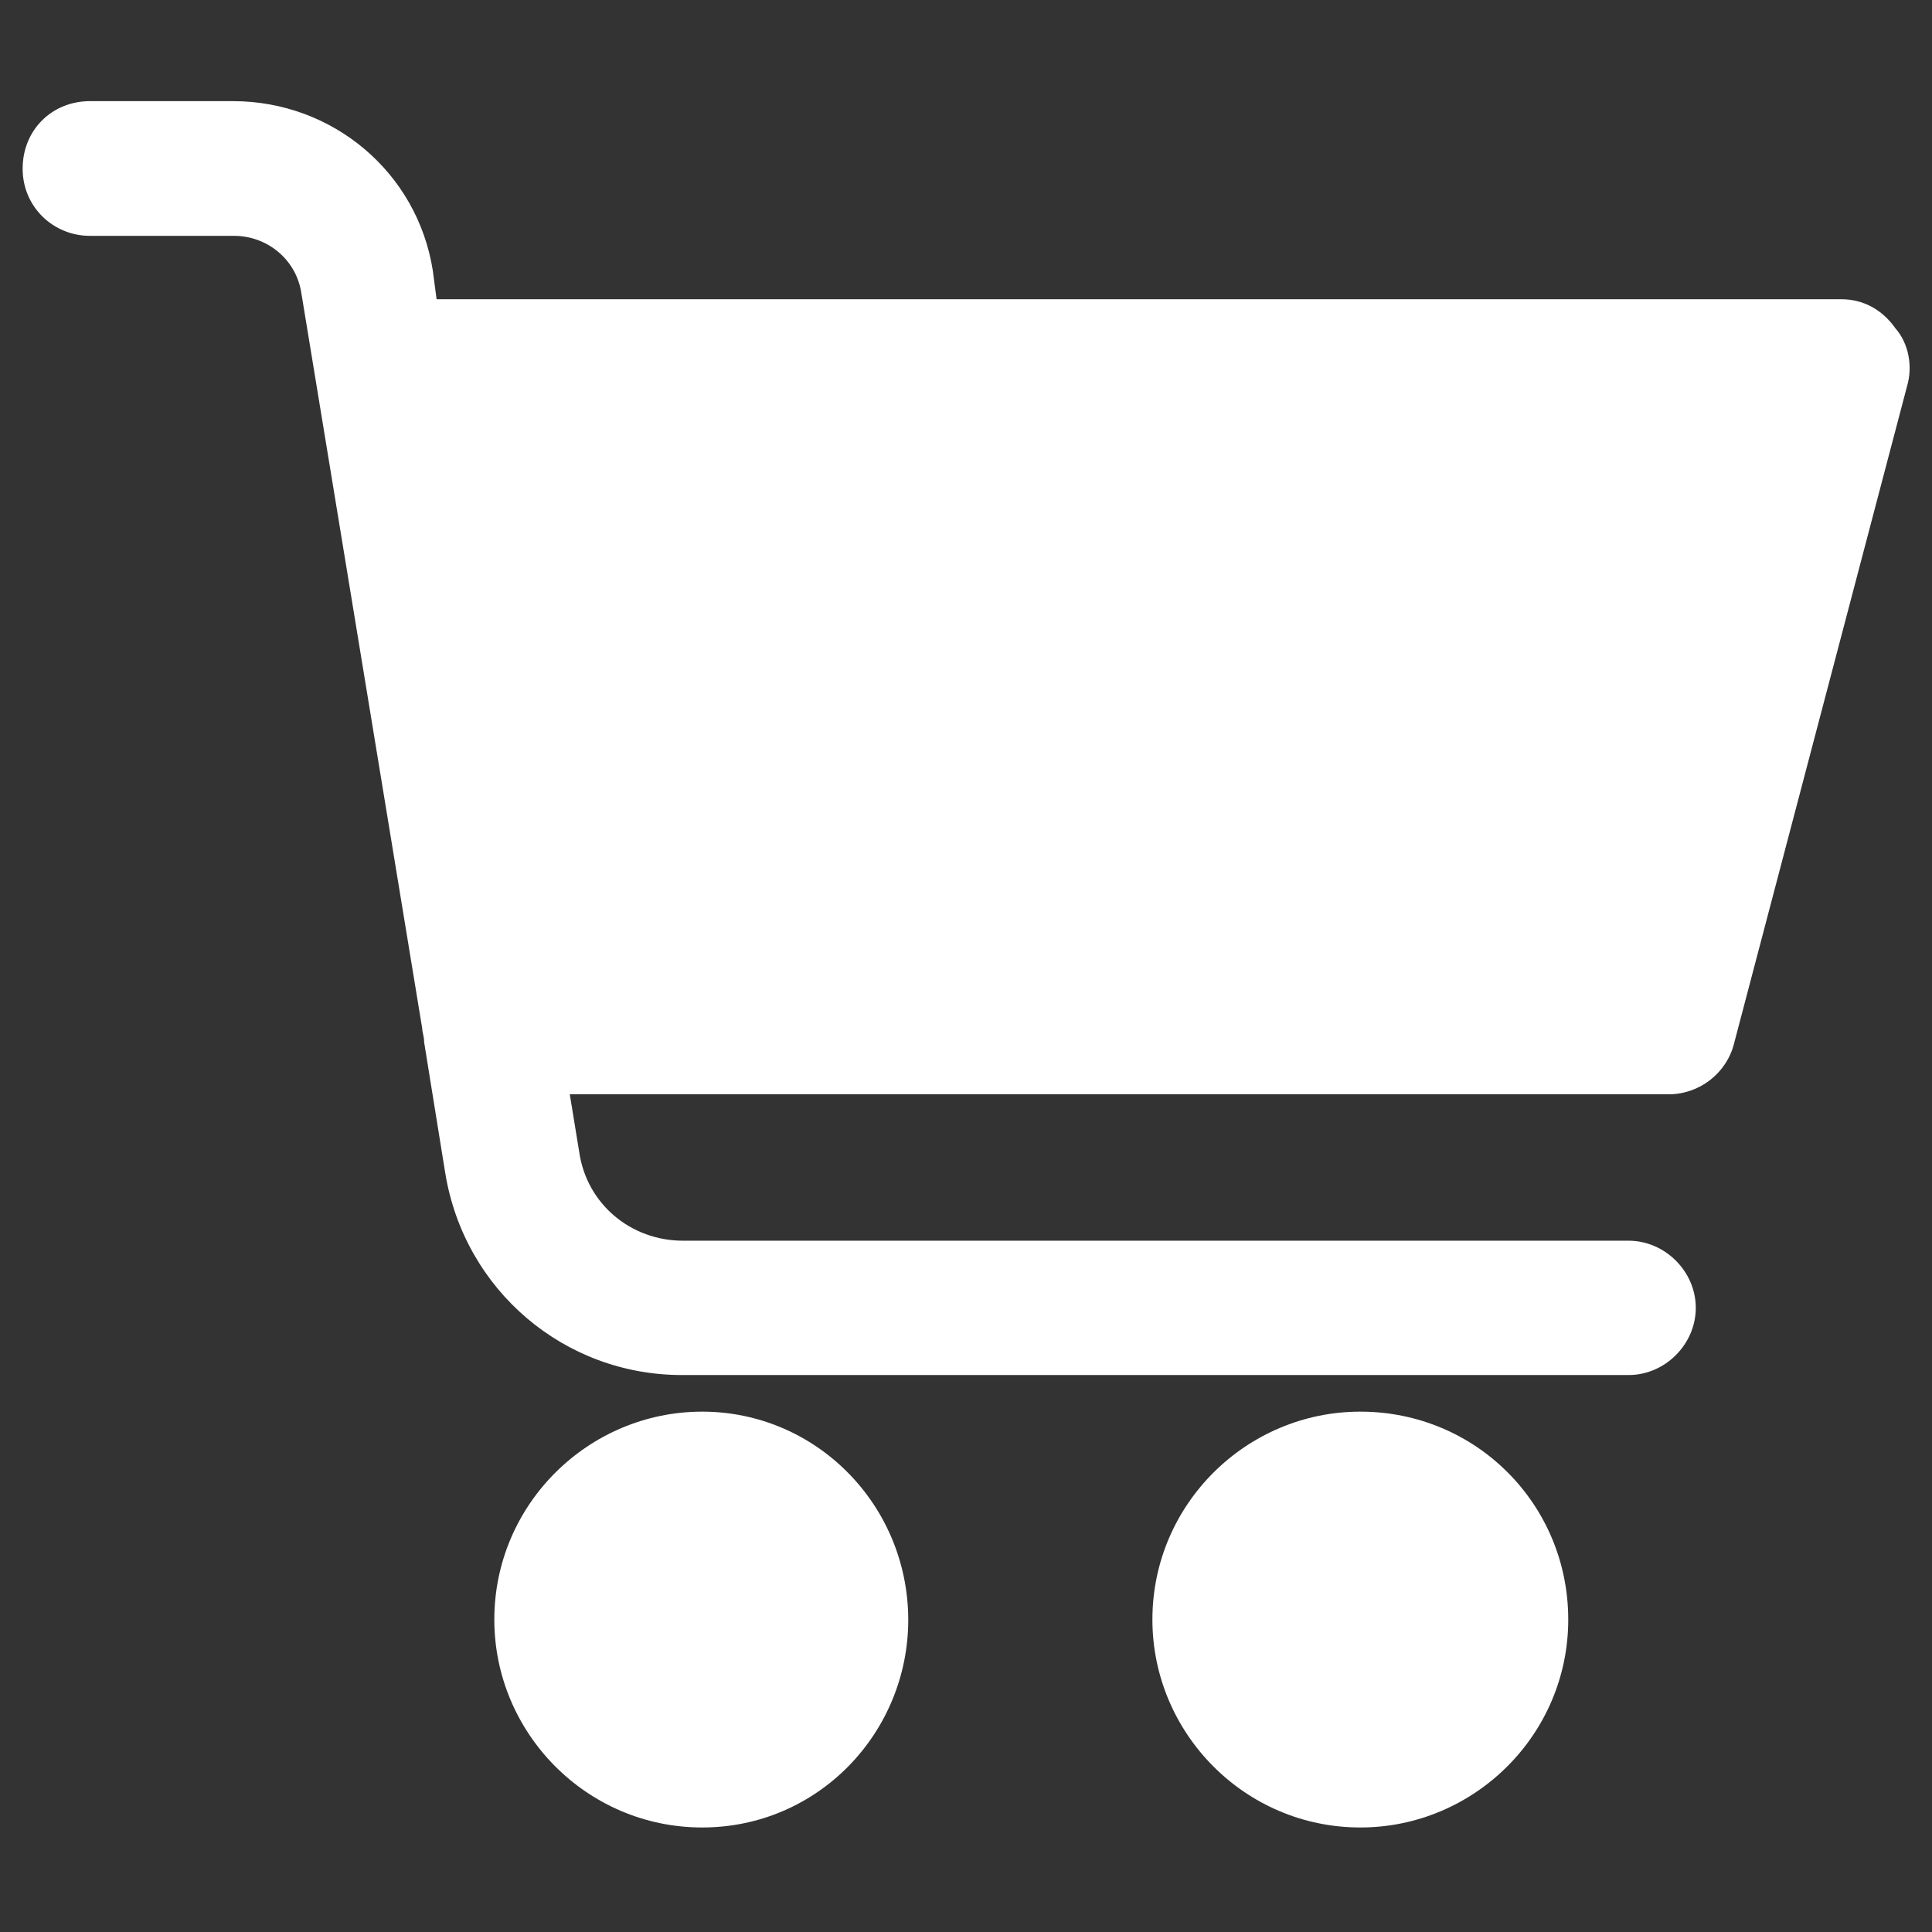
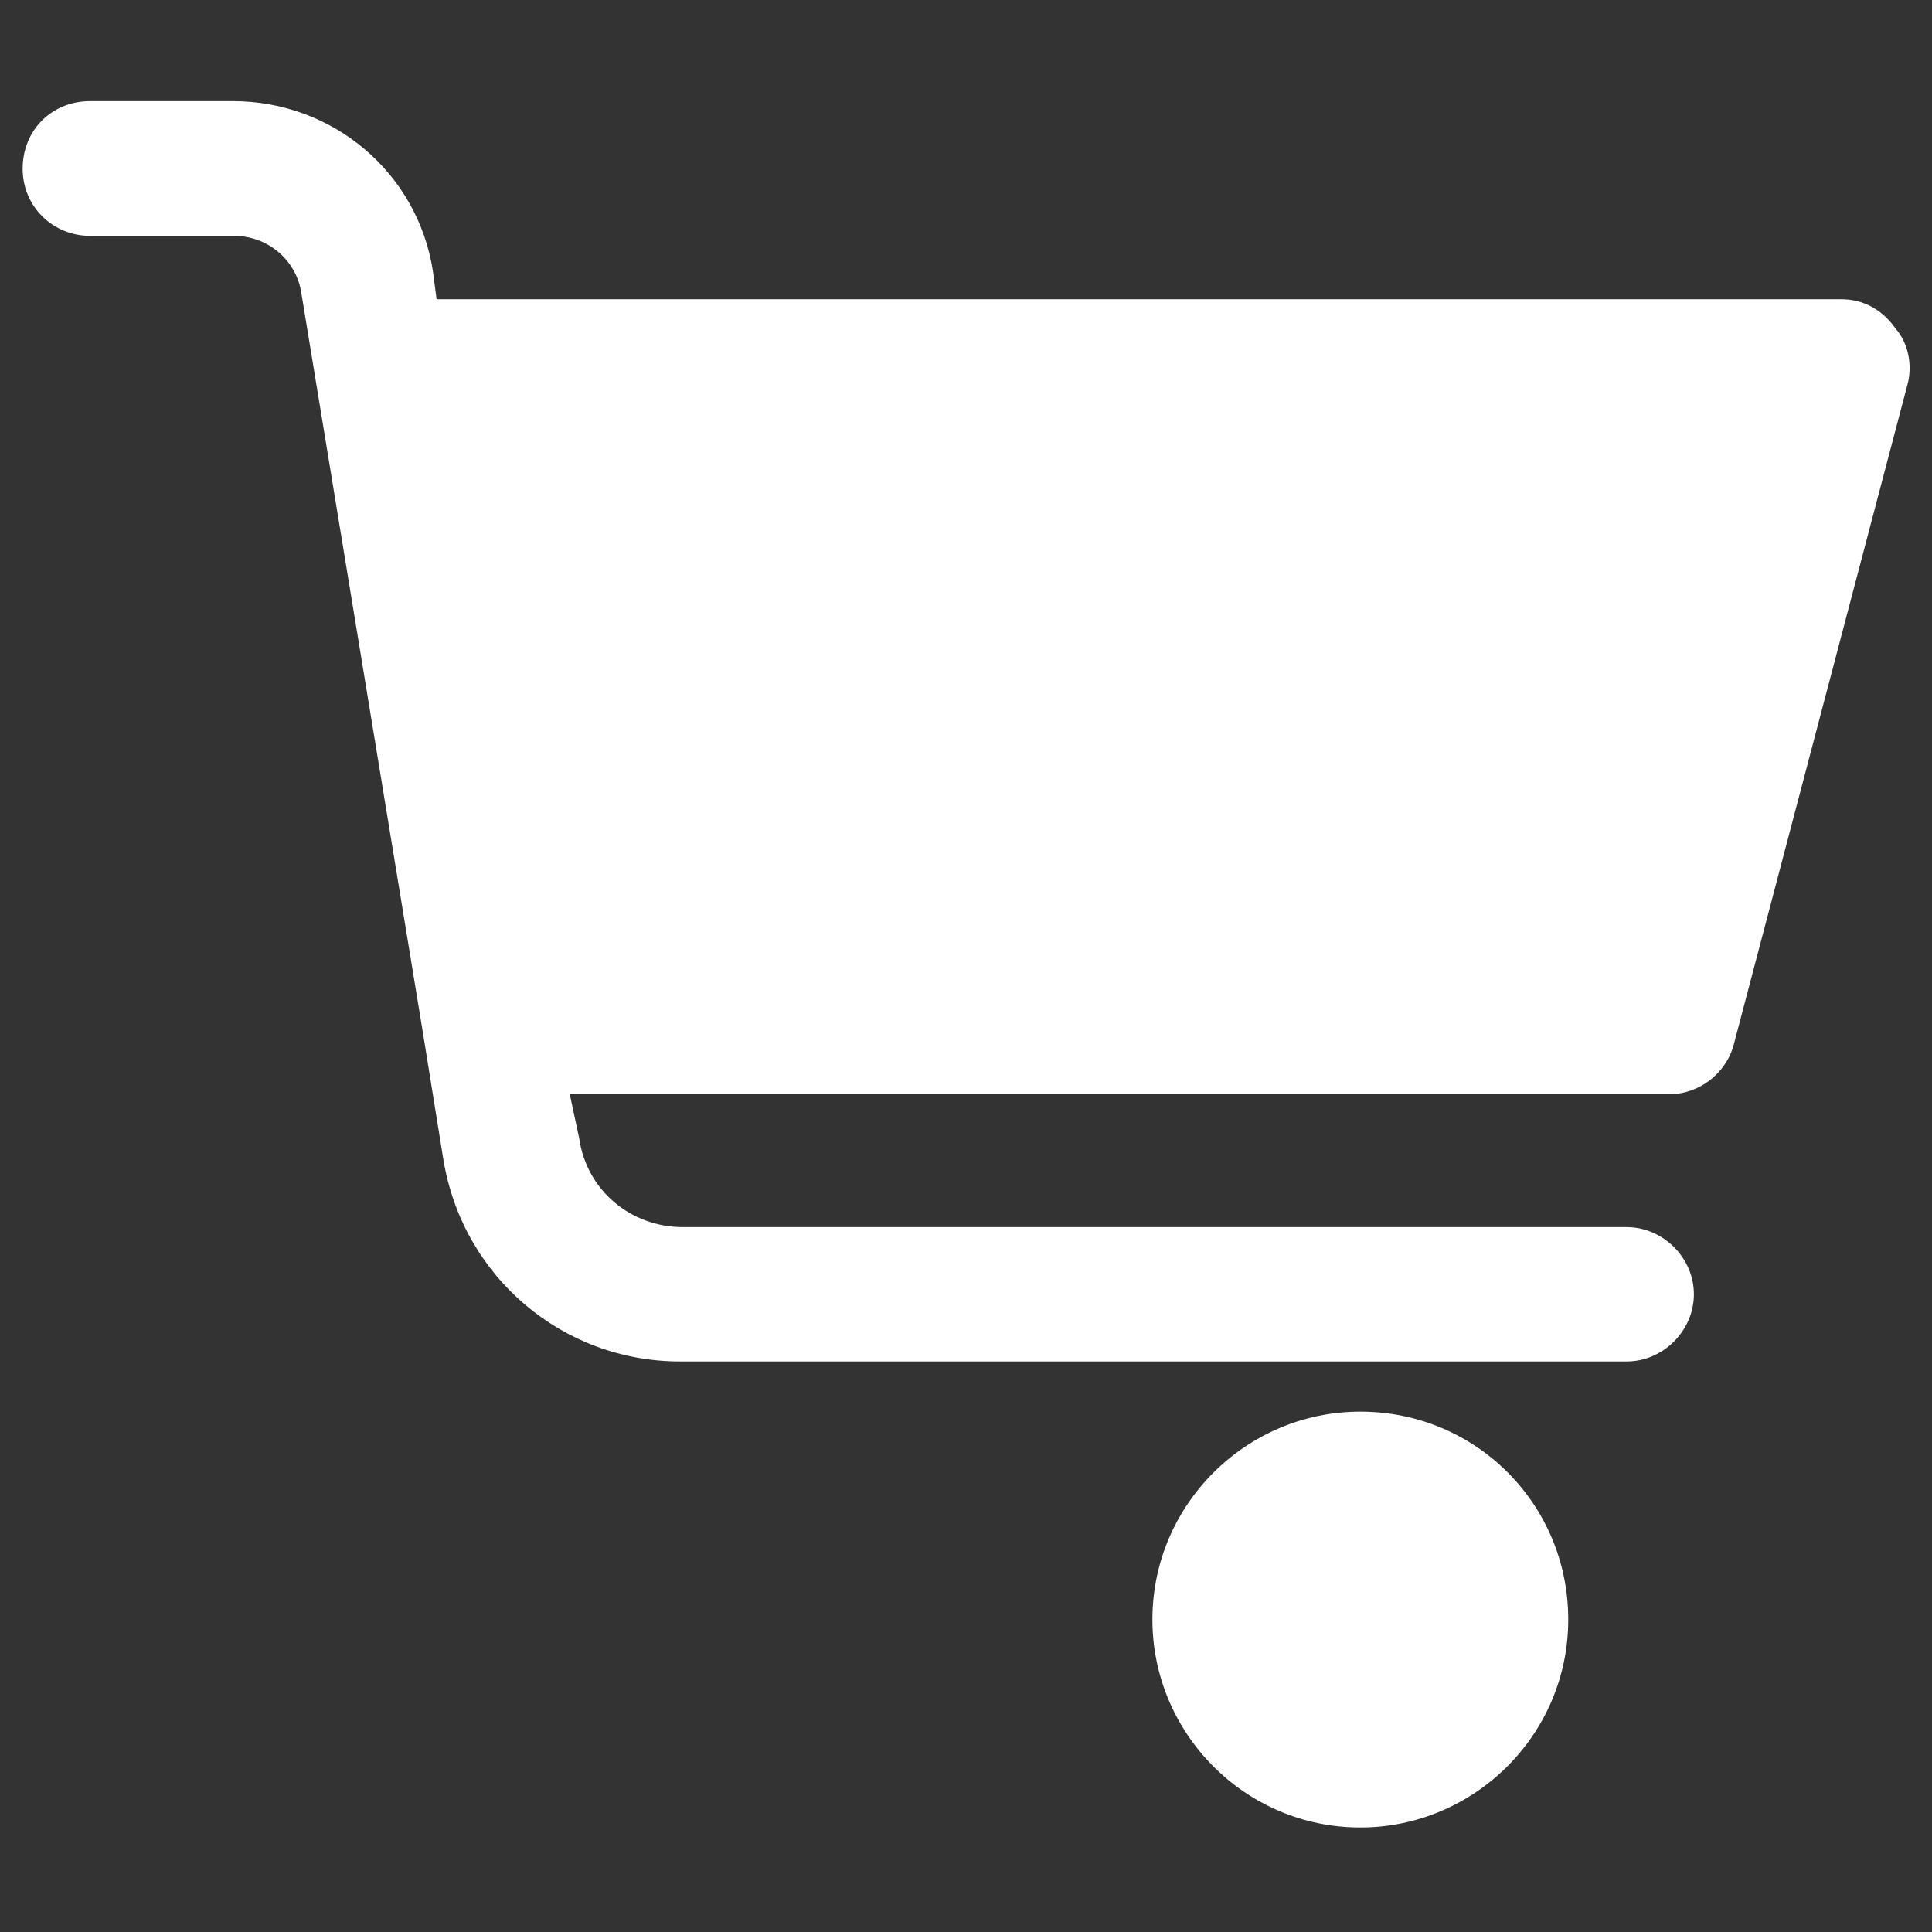
<svg xmlns="http://www.w3.org/2000/svg" version="1.1" id="Layer_1" x="0px" y="0px" viewBox="0 0 512 512" style="enable-background:new 0 0 512 512;" xml:space="preserve">
  <rect x="0" y="0" width="512" height="512" fill="#333333" stroke="none" />
  <style type="text/css">
	.st0{fill:#FFFFFF;}
</style>
-   <path class="st0" d="M488,79.3H115.7l-1-7.6c-4.1-26-26.5-44.9-53-44.9H23.9C13.7,26.8,6,34.5,6,44.7s8.2,17.8,17.8,17.8H62  c8.7,0,16.3,6.1,17.8,14.8l32.1,195.3c0,1,0.5,2,0.5,3.6l5.6,34.7c5.1,31.1,31.6,53.5,62.7,53.5h250.9c9.7,0,17.8-8.2,17.8-17.8  c0-9.7-8.2-17.8-17.8-17.8H181c-13.8,0-25.5-9.7-27.5-23.5L151,290h291.2c8.2,0,15.3-5.6,17.3-13.3l45.9-174.4  c1.5-5.1,0.5-11.2-3.1-15.3C498.7,81.9,493.6,79.3,488,79.3z" />
-   <path class="st0" d="M186.1,374.1c-30.1,0-55.1,24.5-55.1,55.1c0,30.1,24.5,55.1,55.1,55.1s54.6-25,54.6-55.1  C240.6,398.6,216.1,374.1,186.1,374.1z" />
+   <path class="st0" d="M488,79.3H115.7l-1-7.6c-4.1-26-26.5-44.9-53-44.9H23.9C13.7,26.8,6,34.5,6,44.7s8.2,17.8,17.8,17.8H62  c8.7,0,16.3,6.1,17.8,14.8l32.1,195.3l5.6,34.7c5.1,31.1,31.6,53.5,62.7,53.5h250.9c9.7,0,17.8-8.2,17.8-17.8  c0-9.7-8.2-17.8-17.8-17.8H181c-13.8,0-25.5-9.7-27.5-23.5L151,290h291.2c8.2,0,15.3-5.6,17.3-13.3l45.9-174.4  c1.5-5.1,0.5-11.2-3.1-15.3C498.7,81.9,493.6,79.3,488,79.3z" />
  <path class="st0" d="M360.5,374.1c-30.1,0-55.1,24.5-55.1,55.1c0,30.1,24.5,55.1,55.1,55.1c30.1,0,55.1-24.5,55.1-55.1  S391.1,374.1,360.5,374.1z" />
</svg>